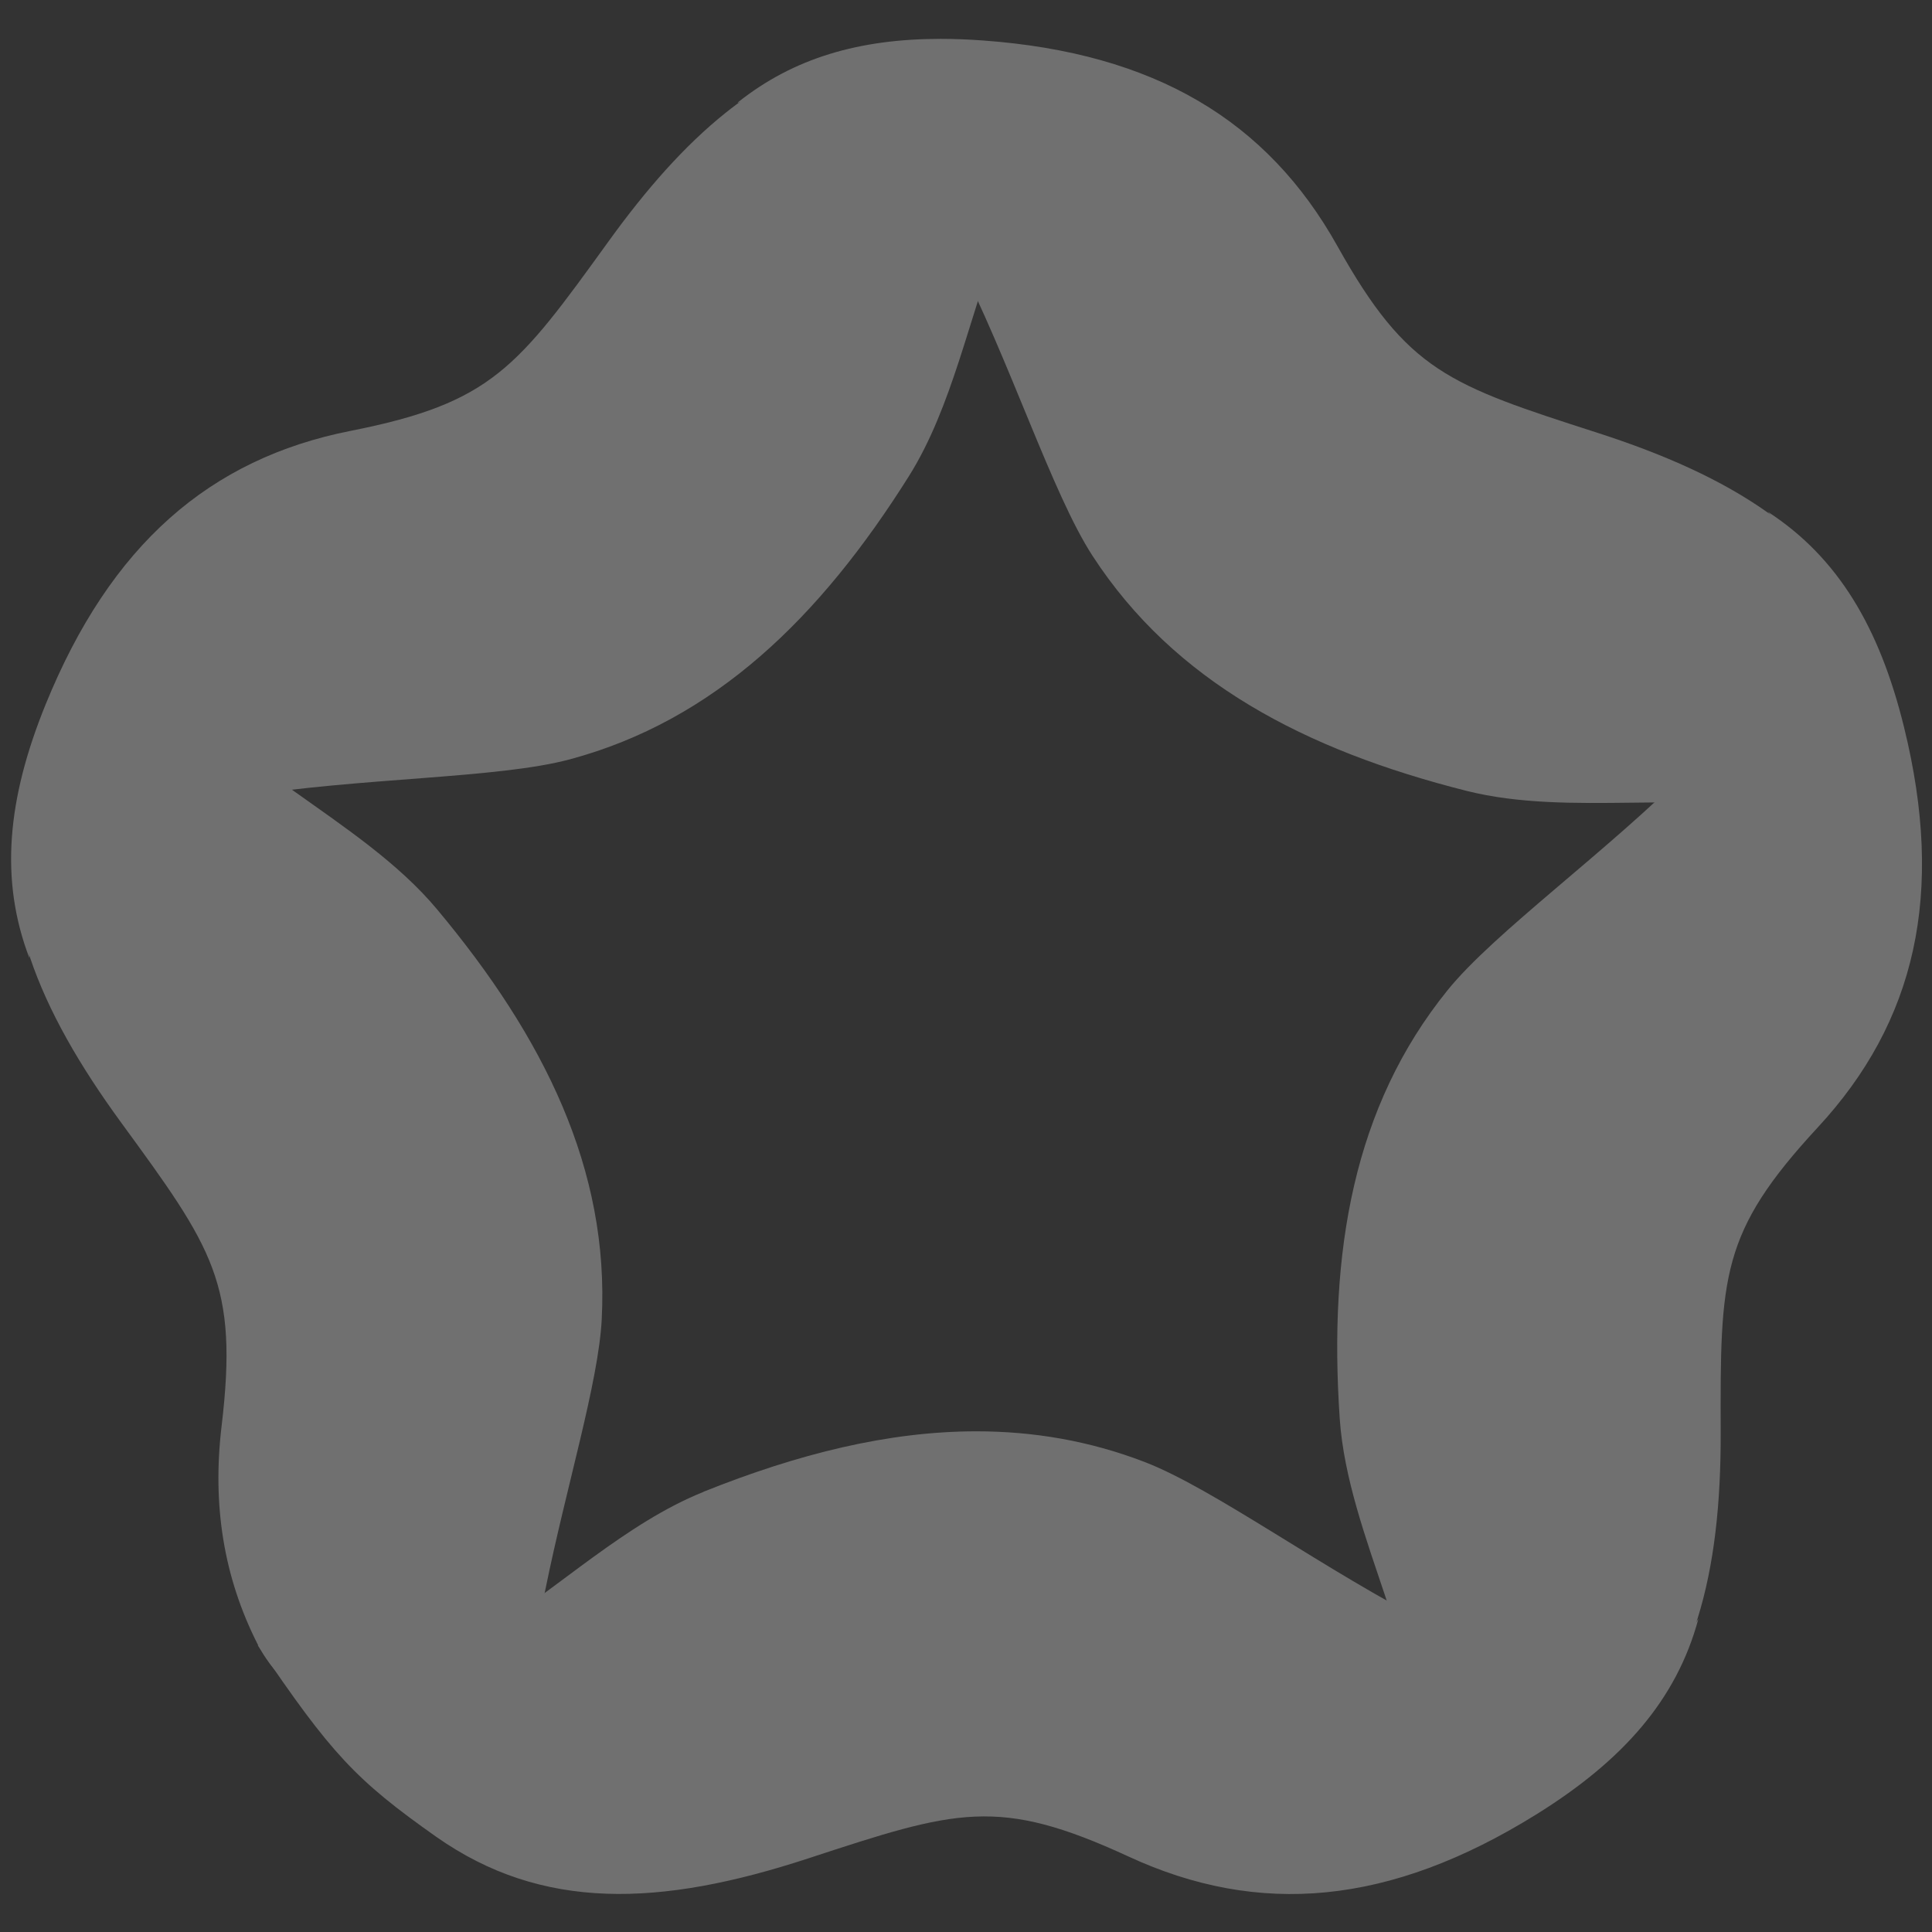
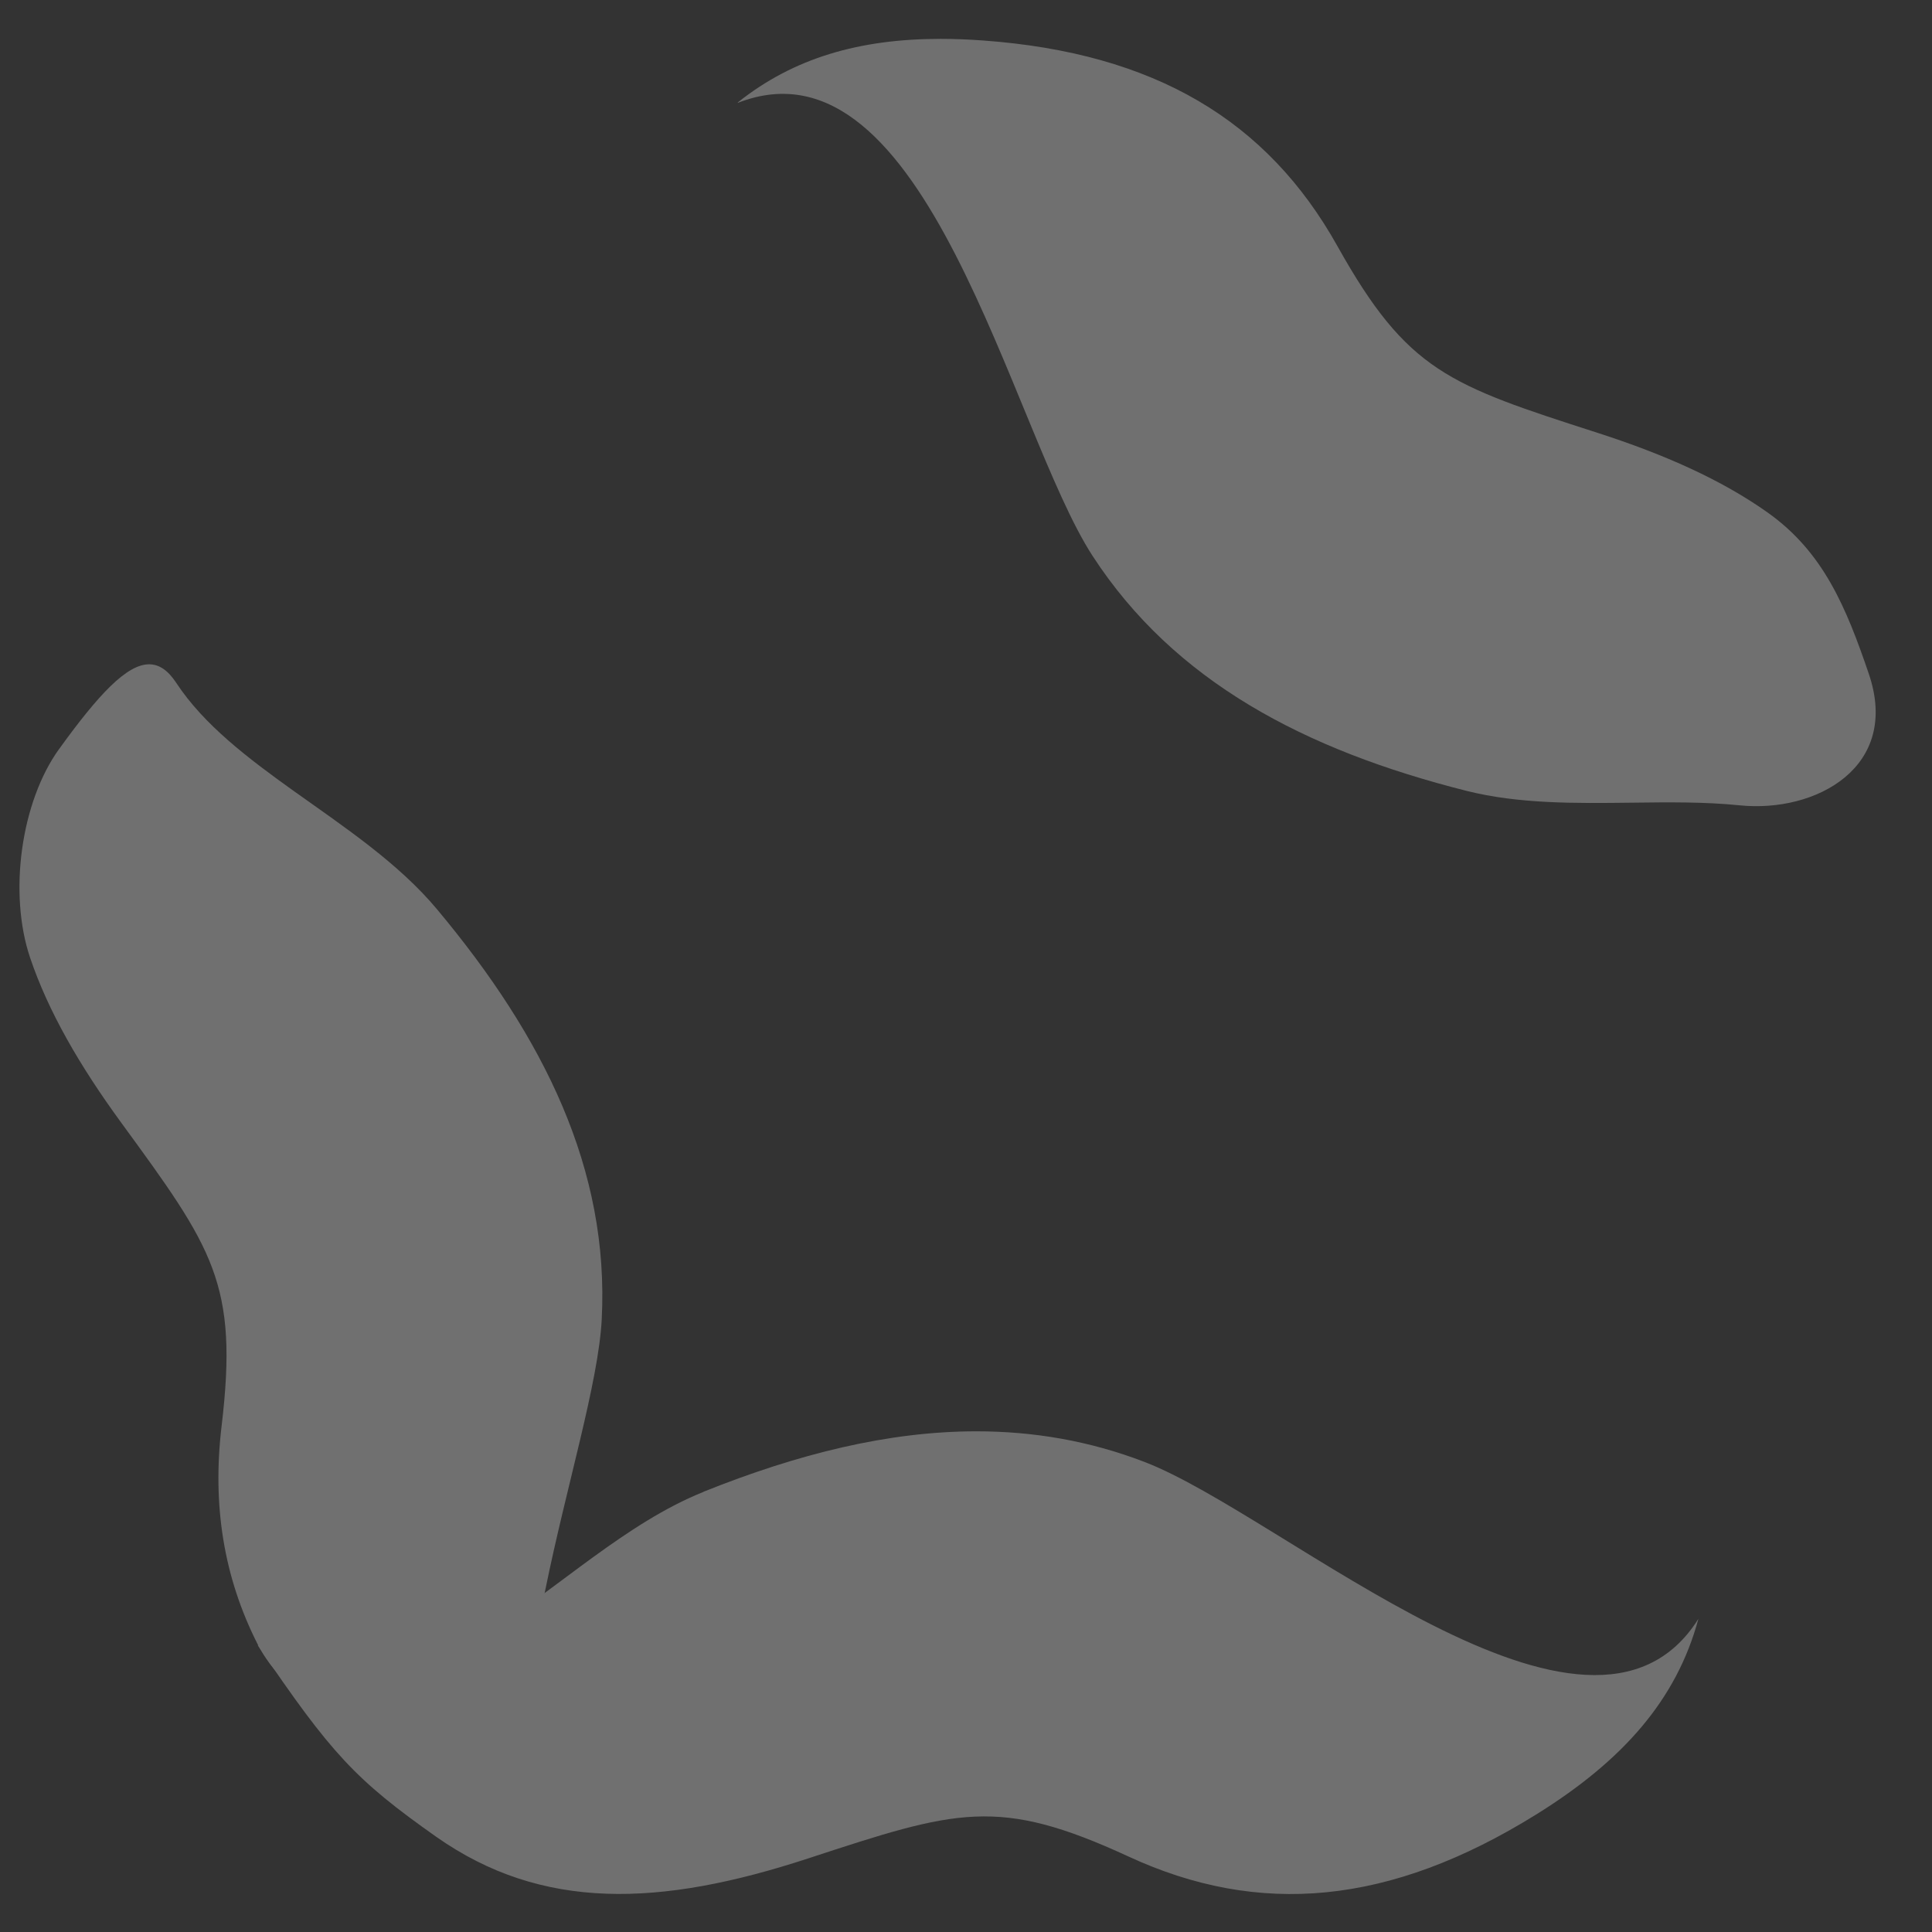
<svg xmlns="http://www.w3.org/2000/svg" width="1740" height="1740" viewBox="0 0 1740 1740" fill="none">
  <rect x="0" y="0" width="1740" height="1740" fill="#333333" stroke="none" />
  <g style="mix-blend-mode:soft-light" opacity="0.3">
    <path d="M53.267 674.494C18.866 722.179 7.48 804.388 27.129 862.602C43.412 910.777 71.448 959.38 108.91 1010.74C191.793 1124.23 214.931 1155.87 199.567 1284.42C191.12 1355.25 201.281 1420.13 232.01 1480.79C256.556 1529.34 325.727 1570.84 390.246 1594.59L399.489 1597.59C442.4 1607.87 466.763 1551.5 491.37 1430.66C510.163 1338.41 538.994 1245 541.932 1188.19C548.85 1053.65 490.268 934.589 393.674 819.018C359.089 777.577 310.791 745.317 265.065 712.752C223.256 682.88 183.59 652.763 158.738 614.994C151.331 603.731 143.373 598.283 134.314 598.283C114.297 598.283 89.016 624.972 53.267 674.555" fill="white" />
-     <path d="M817.149 49.325C816.598 49.325 816.047 49.325 815.496 49.325C747.121 50.304 705.557 59.915 653.404 101.662C616.553 131.167 582.213 170.099 548.178 217.233C465.907 331.15 442.891 362.92 315.874 388.018C188.856 413.115 99.608 490.672 41.149 634.278C6.502 719.426 -0.476 792.331 26.458 862.848C14.093 679.209 383.208 718.875 513.286 683.861C643.365 648.908 738.49 556.354 818.618 428.786C857.733 366.47 872.792 285.057 899.542 216.682C927.333 145.552 904.439 49.264 817.149 49.264" fill="white" />
    <path d="M664.606 92.112L664.422 92.663C834.533 26.002 910.744 388.078 984.077 500.771C1057.53 613.648 1174.94 675.535 1320.99 712.324C1367.76 724.077 1419.12 723.526 1469.56 722.914C1502.86 722.486 1535.79 722.118 1566.77 725.301C1635.45 732.28 1711.66 690.899 1683.13 606.976C1662.56 546.498 1642.06 497.16 1591.99 461.595C1550.48 432.151 1499.25 409.319 1438.71 389.792C1304.96 346.698 1267.68 334.639 1204.51 221.639C1141.33 108.639 1040.03 47.671 885.402 36.469C872.241 35.49 859.508 35 847.143 35C774.055 35 714.8 52.201 664.667 92.112" fill="white" />
-     <path d="M1303.67 891.862C1218.95 996.598 1196.43 1127.41 1206.59 1277.69C1210.26 1331.37 1230.28 1385.79 1248.03 1438.92C1252.68 1452.82 1257.15 1466.65 1261.19 1480.37C1284.69 1560.8 1318.67 1612.59 1403.88 1588.16C1460.01 1572.06 1510.51 1516.6 1528.81 1457.9C1543.99 1409.36 1549.87 1353.59 1549.69 1289.99C1549.32 1149.51 1549.26 1110.27 1637.22 1015.27C1725.19 920.265 1751.87 805.062 1714.72 654.539C1692.74 565.29 1655.52 502.179 1592.23 460.982C1710.19 602.324 1388.27 787.126 1303.61 891.923" fill="white" />
    <path d="M633.572 1343.62C494.005 1399.63 389.147 1579.1 232.38 1481.53L232.258 1481.96C298.429 1579.71 320.405 1603.1 392.636 1654.09C488.068 1721.36 594.518 1717.44 728.024 1673.68C861.53 1629.91 898.808 1617.73 1016.34 1672.02C1133.87 1726.38 1251.64 1716.1 1383.37 1634.26C1461.48 1585.77 1509.96 1530.93 1529.61 1457.96C1431.67 1613.81 1156.39 1364.79 1030.54 1316.56C981.018 1297.58 930.701 1289.07 879.343 1289.07C800.133 1289.07 718.413 1309.46 633.633 1343.49" fill="white" />
  </g>
</svg>